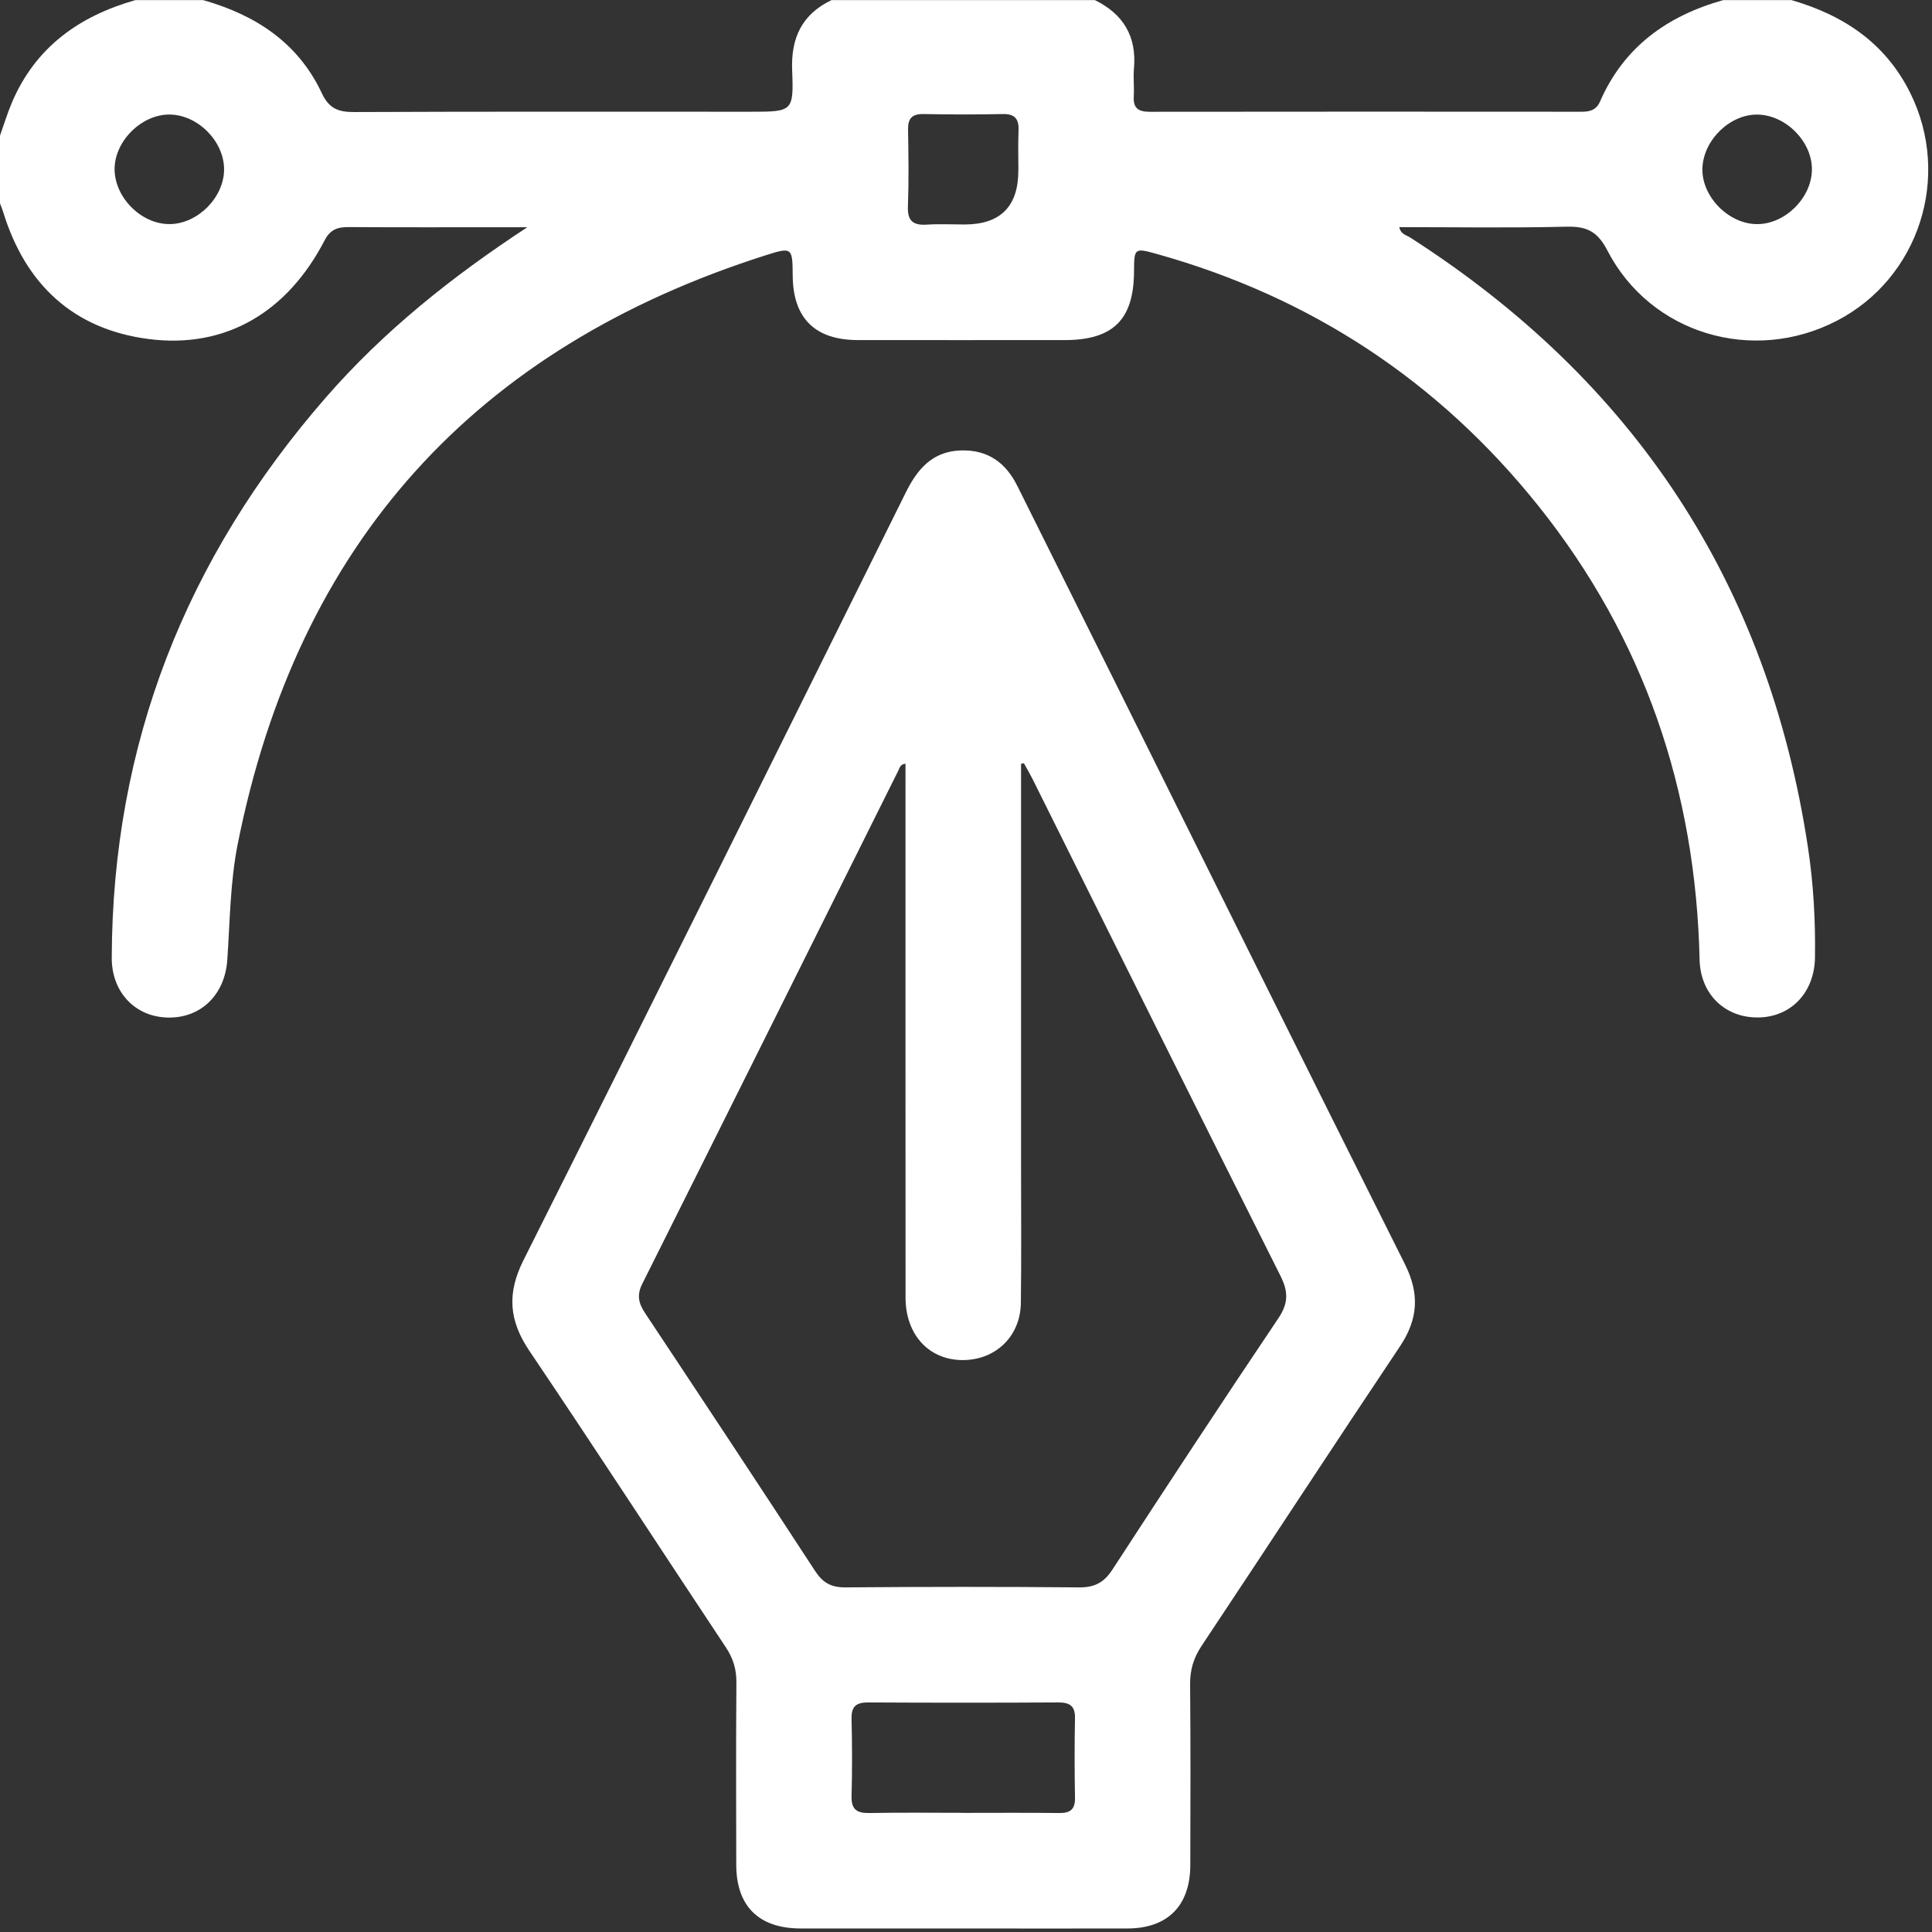
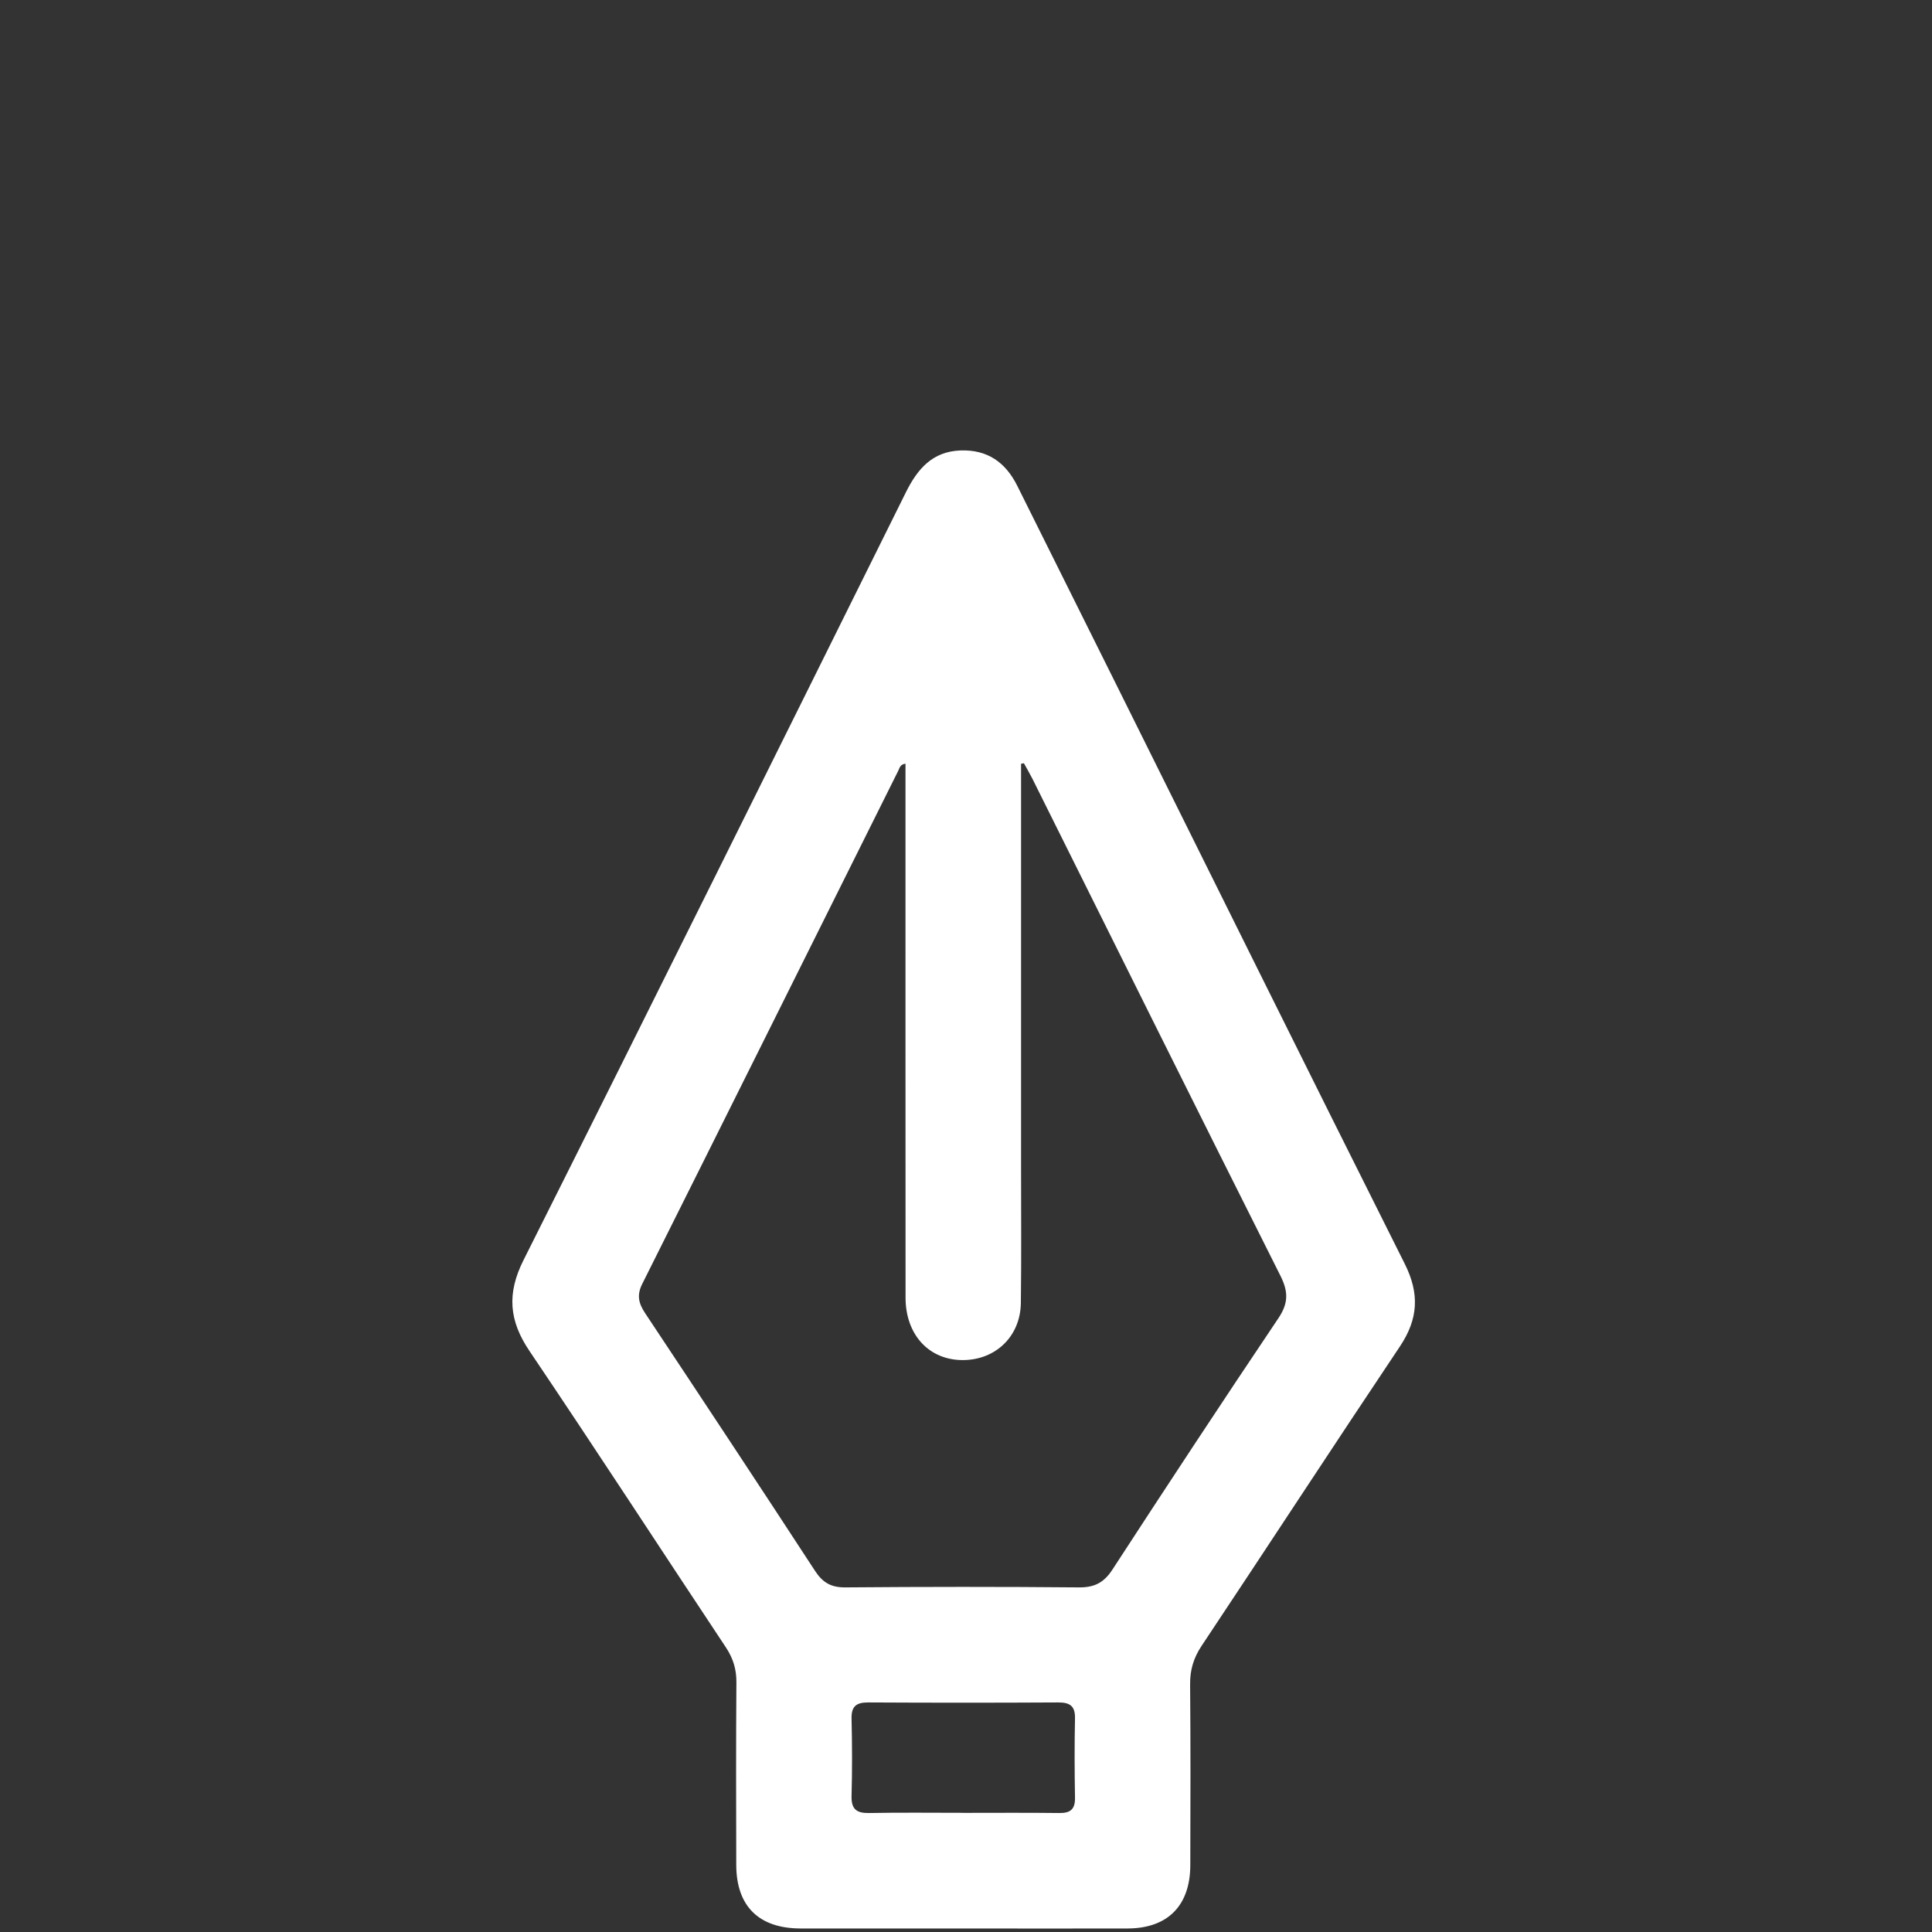
<svg xmlns="http://www.w3.org/2000/svg" width="132" height="132" viewBox="0 0 132 132" fill="none">
  <rect x="0" y="0" width="132" height="132" fill="#333333" stroke="none" />
-   <path d="M122.373 0C125.938 1.027 128.816 2.924 130.516 6.356C133.345 12.069 131.123 18.999 125.498 21.916C119.759 24.891 112.76 22.806 109.817 17.106C109.154 15.824 108.419 15.457 107.052 15.488C103.25 15.581 99.442 15.519 95.605 15.519C95.695 16.003 96.079 16.055 96.344 16.226C111.651 26.035 120.796 39.86 123.523 57.883C123.904 60.391 124.042 62.906 124.004 65.438C123.966 67.809 122.366 69.492 120.127 69.516C117.863 69.544 116.177 67.932 116.122 65.569C115.858 54.011 112.338 43.605 105.094 34.548C98.27 26.021 89.564 20.298 79.045 17.353C77.496 16.92 77.489 16.951 77.479 18.576C77.458 21.837 76.047 23.232 72.757 23.235C68.045 23.235 63.333 23.242 58.617 23.235C55.681 23.232 54.18 21.741 54.16 18.827C54.146 16.931 54.125 16.862 52.34 17.432C32.437 23.764 20.338 37.118 16.244 57.657C15.723 60.274 15.712 62.937 15.53 65.582C15.369 67.936 13.765 69.551 11.502 69.523C9.262 69.496 7.628 67.812 7.635 65.438C7.679 50.844 12.7 38.142 22.244 27.179C26.214 22.617 30.889 18.892 36.03 15.525C35.556 15.525 35.078 15.525 34.605 15.525C31.005 15.525 27.406 15.539 23.807 15.515C23.051 15.512 22.56 15.684 22.176 16.426C19.62 21.356 15.393 23.84 10.149 23.163C5.014 22.496 1.741 19.435 0.22 14.495C0.158 14.292 0.072 14.093 0 13.894C0 12.351 0 10.808 0 9.266C0.271 8.507 0.505 7.73 0.821 6.988C2.432 3.219 5.416 1.096 9.252 0.007H13.878C17.453 1.02 20.369 2.913 21.99 6.373C22.474 7.407 23.106 7.658 24.174 7.655C33.21 7.617 42.246 7.634 51.278 7.634C54.146 7.634 54.235 7.63 54.122 4.806C54.033 2.584 54.792 0.979 56.811 0.007H74.807C76.751 0.962 77.671 2.491 77.475 4.676C77.421 5.315 77.499 5.961 77.462 6.603C77.417 7.4 77.791 7.637 78.54 7.637C88.39 7.624 98.24 7.627 108.086 7.634C108.649 7.634 109.071 7.5 109.319 6.936C110.947 3.202 113.914 1.082 117.736 0.007H122.362L122.373 0ZM69.58 11.647C69.58 10.747 69.549 9.846 69.59 8.946C69.628 8.139 69.357 7.771 68.495 7.792C66.695 7.833 64.895 7.826 63.096 7.792C62.316 7.778 62.028 8.087 62.041 8.857C62.072 10.613 62.096 12.372 62.031 14.127C61.997 15.127 62.419 15.402 63.329 15.347C64.184 15.292 65.043 15.337 65.898 15.337C68.353 15.337 69.579 14.105 69.576 11.643L69.58 11.647ZM11.601 15.312C13.521 15.289 15.31 13.485 15.31 11.571C15.31 9.658 13.528 7.854 11.605 7.826C9.654 7.799 7.779 9.688 7.83 11.63C7.882 13.56 9.699 15.333 11.601 15.309V15.312ZM123.795 11.612C123.825 9.709 122.06 7.888 120.127 7.83C118.241 7.771 116.397 9.53 116.315 11.468C116.232 13.399 118.087 15.309 120.048 15.312C121.957 15.319 123.764 13.533 123.795 11.612Z" fill="white" />
  <path d="M65.744 131.759C62.059 131.759 58.377 131.766 54.692 131.759C51.845 131.752 50.31 130.237 50.303 127.417C50.293 123.259 50.282 119.102 50.313 114.949C50.32 114.052 50.093 113.307 49.595 112.554C45.114 105.81 40.707 99.018 36.178 92.308C34.776 90.233 34.622 88.381 35.765 86.1C44.526 68.644 53.202 51.142 61.887 33.648C62.68 32.047 63.7 30.845 65.627 30.776C67.468 30.711 68.711 31.594 69.508 33.202C71.757 37.727 74.017 42.248 76.27 46.776C82.833 59.969 89.372 73.175 95.976 86.347C96.996 88.378 96.904 90.116 95.647 91.992C91.096 98.791 86.625 105.645 82.091 112.458C81.542 113.286 81.301 114.104 81.312 115.093C81.349 119.205 81.336 123.321 81.325 127.434C81.319 130.196 79.783 131.749 77.05 131.759C73.279 131.773 69.511 131.759 65.74 131.759H65.744ZM69.958 52.146C69.892 52.16 69.827 52.17 69.762 52.184C69.762 52.634 69.762 53.084 69.762 53.537C69.762 62.236 69.762 70.939 69.762 79.638C69.762 82.767 69.789 85.894 69.748 89.024C69.717 91.38 67.911 93.023 65.569 92.92C63.374 92.82 61.873 91.116 61.87 88.663C61.863 76.961 61.866 65.263 61.866 53.561C61.866 53.104 61.866 52.651 61.866 52.177C61.495 52.225 61.465 52.472 61.379 52.644C55.547 64.339 49.726 76.04 43.877 87.725C43.489 88.505 43.64 89.061 44.08 89.725C47.968 95.579 51.845 101.44 55.684 107.325C56.213 108.136 56.79 108.466 57.769 108.455C63.082 108.411 68.395 108.407 73.708 108.455C74.773 108.466 75.422 108.136 76.006 107.236C79.746 101.488 83.513 95.761 87.339 90.072C88.036 89.037 88.029 88.251 87.48 87.158C81.806 75.865 76.184 64.541 70.548 53.228C70.363 52.86 70.153 52.503 69.954 52.142L69.958 52.146ZM65.819 123.861C68.004 123.861 70.191 123.844 72.376 123.871C73.138 123.881 73.461 123.61 73.447 122.823C73.416 121.023 73.409 119.223 73.447 117.422C73.468 116.567 73.114 116.313 72.3 116.316C67.973 116.34 63.645 116.34 59.318 116.316C58.497 116.313 58.161 116.584 58.181 117.429C58.222 119.185 58.229 120.944 58.181 122.699C58.154 123.617 58.525 123.888 59.394 123.871C61.537 123.83 63.676 123.857 65.819 123.857V123.861Z" fill="white" />
</svg>